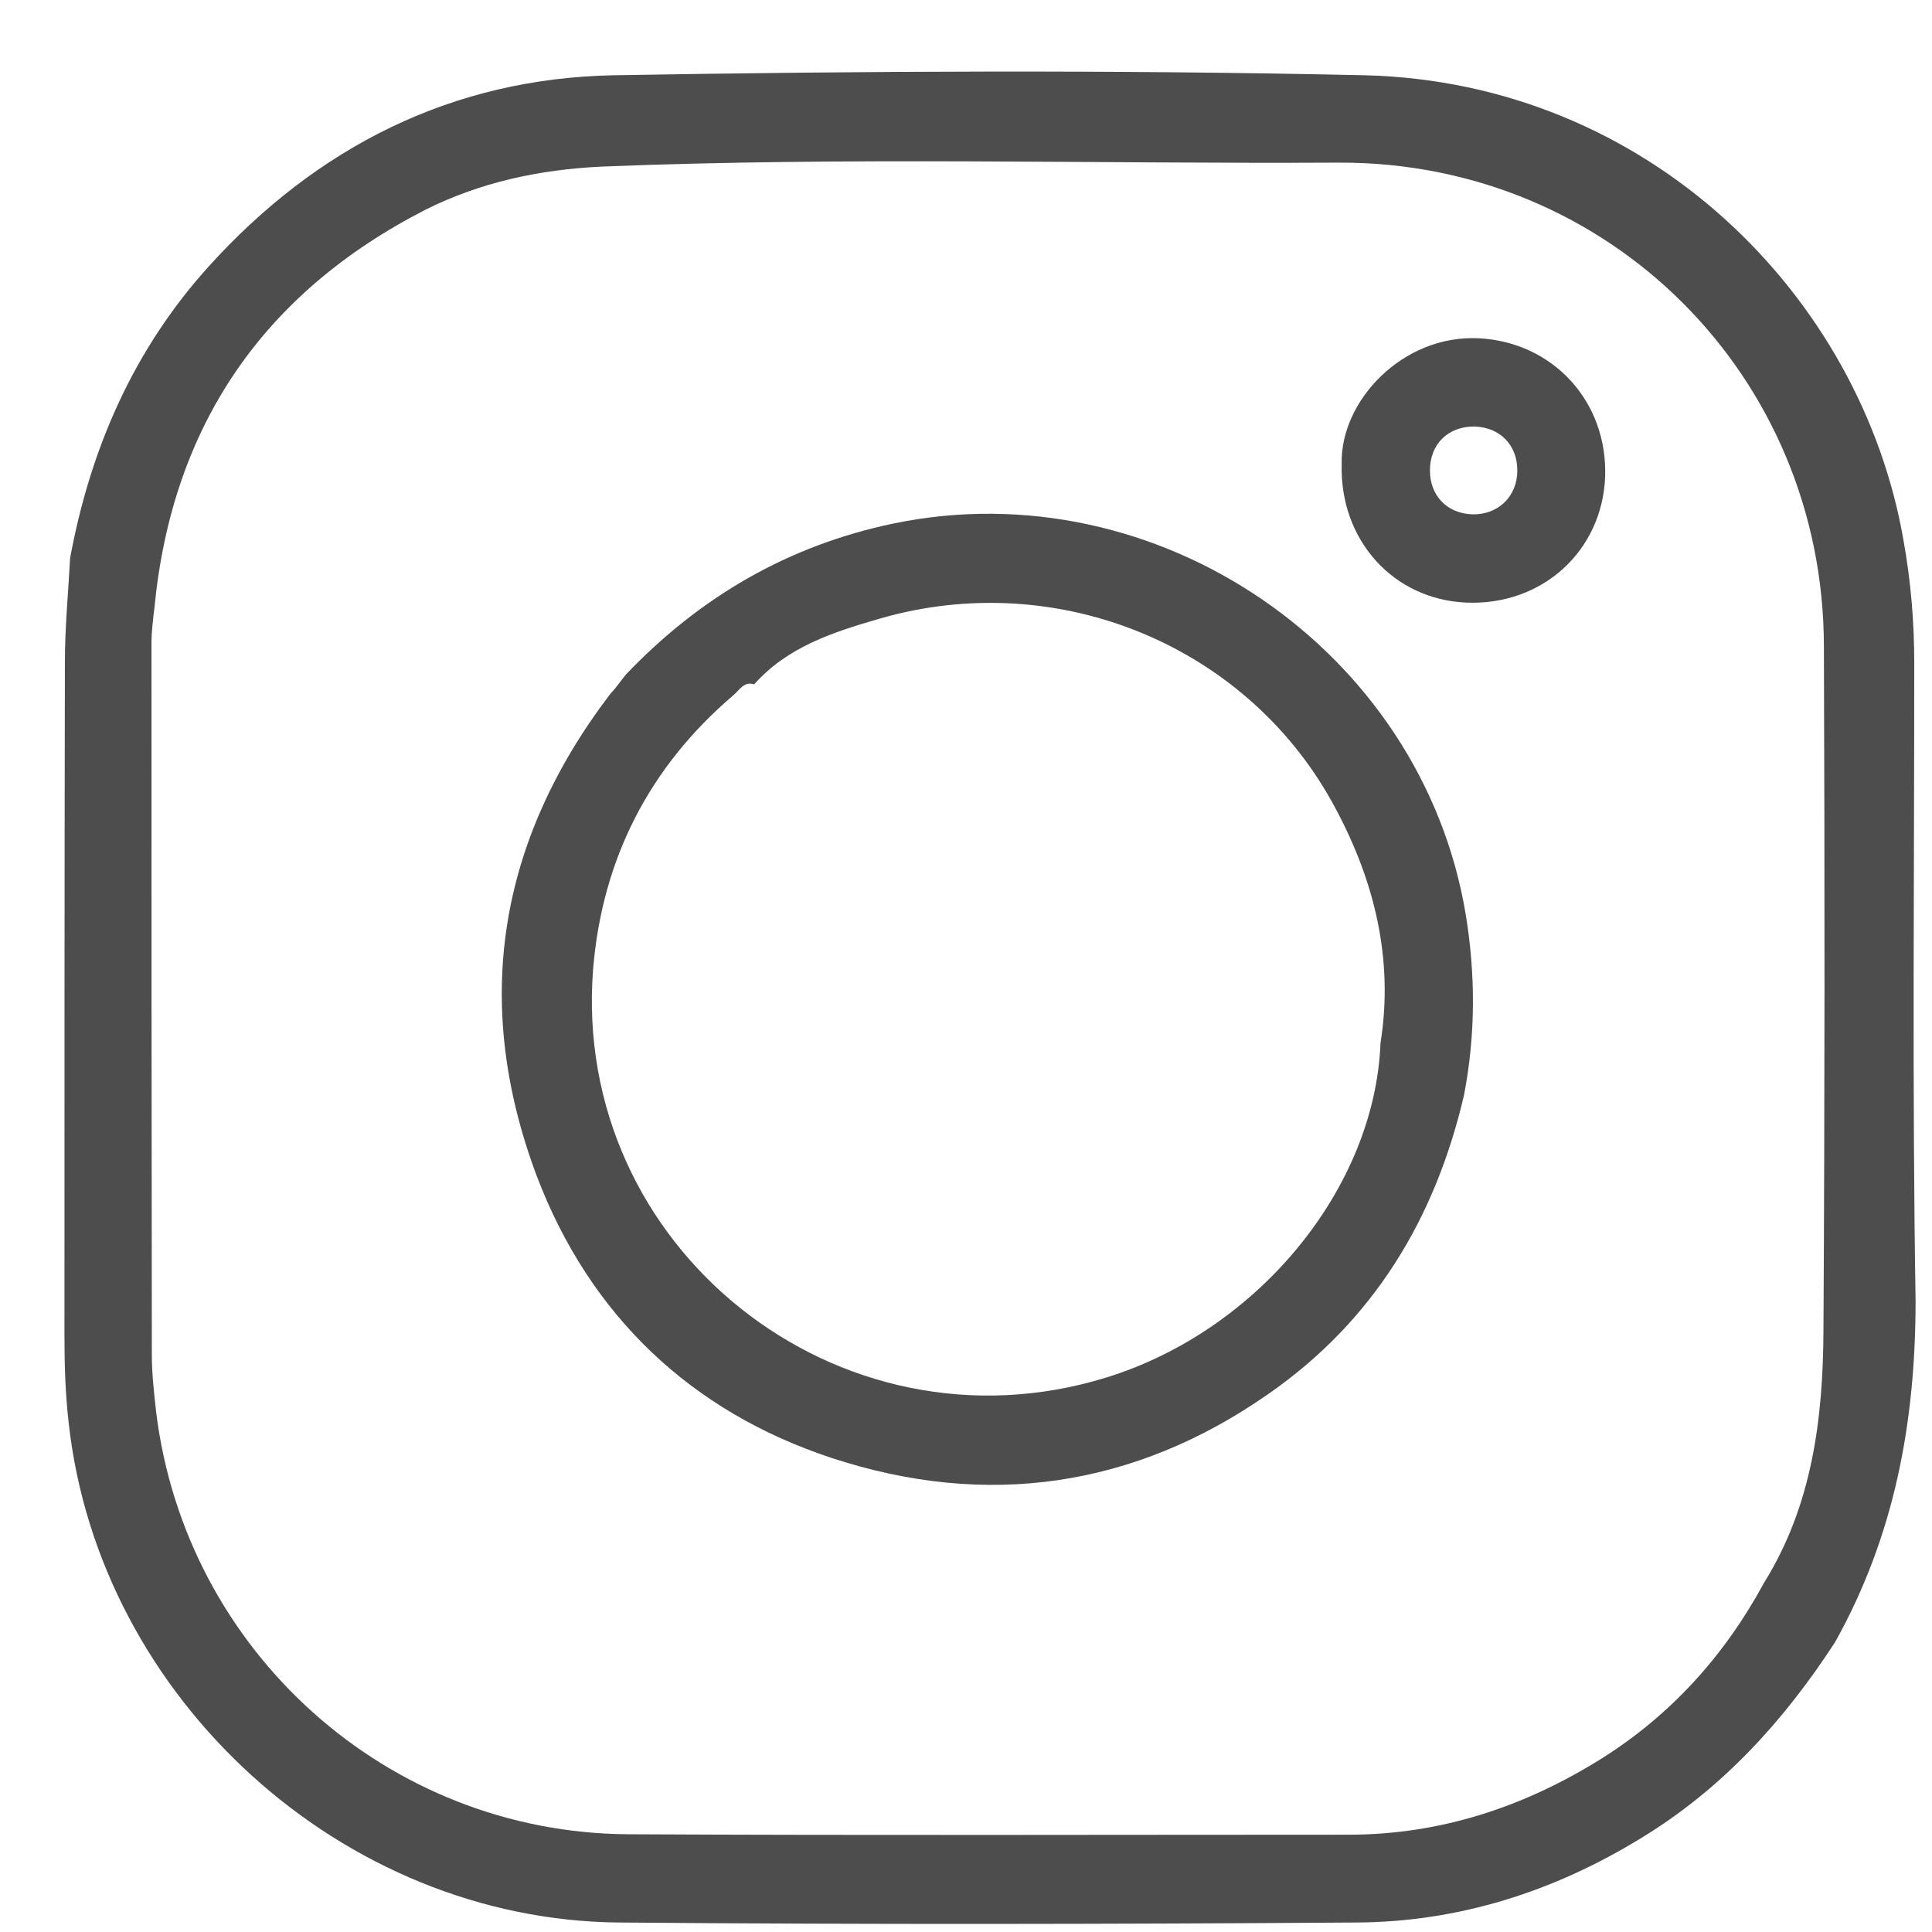
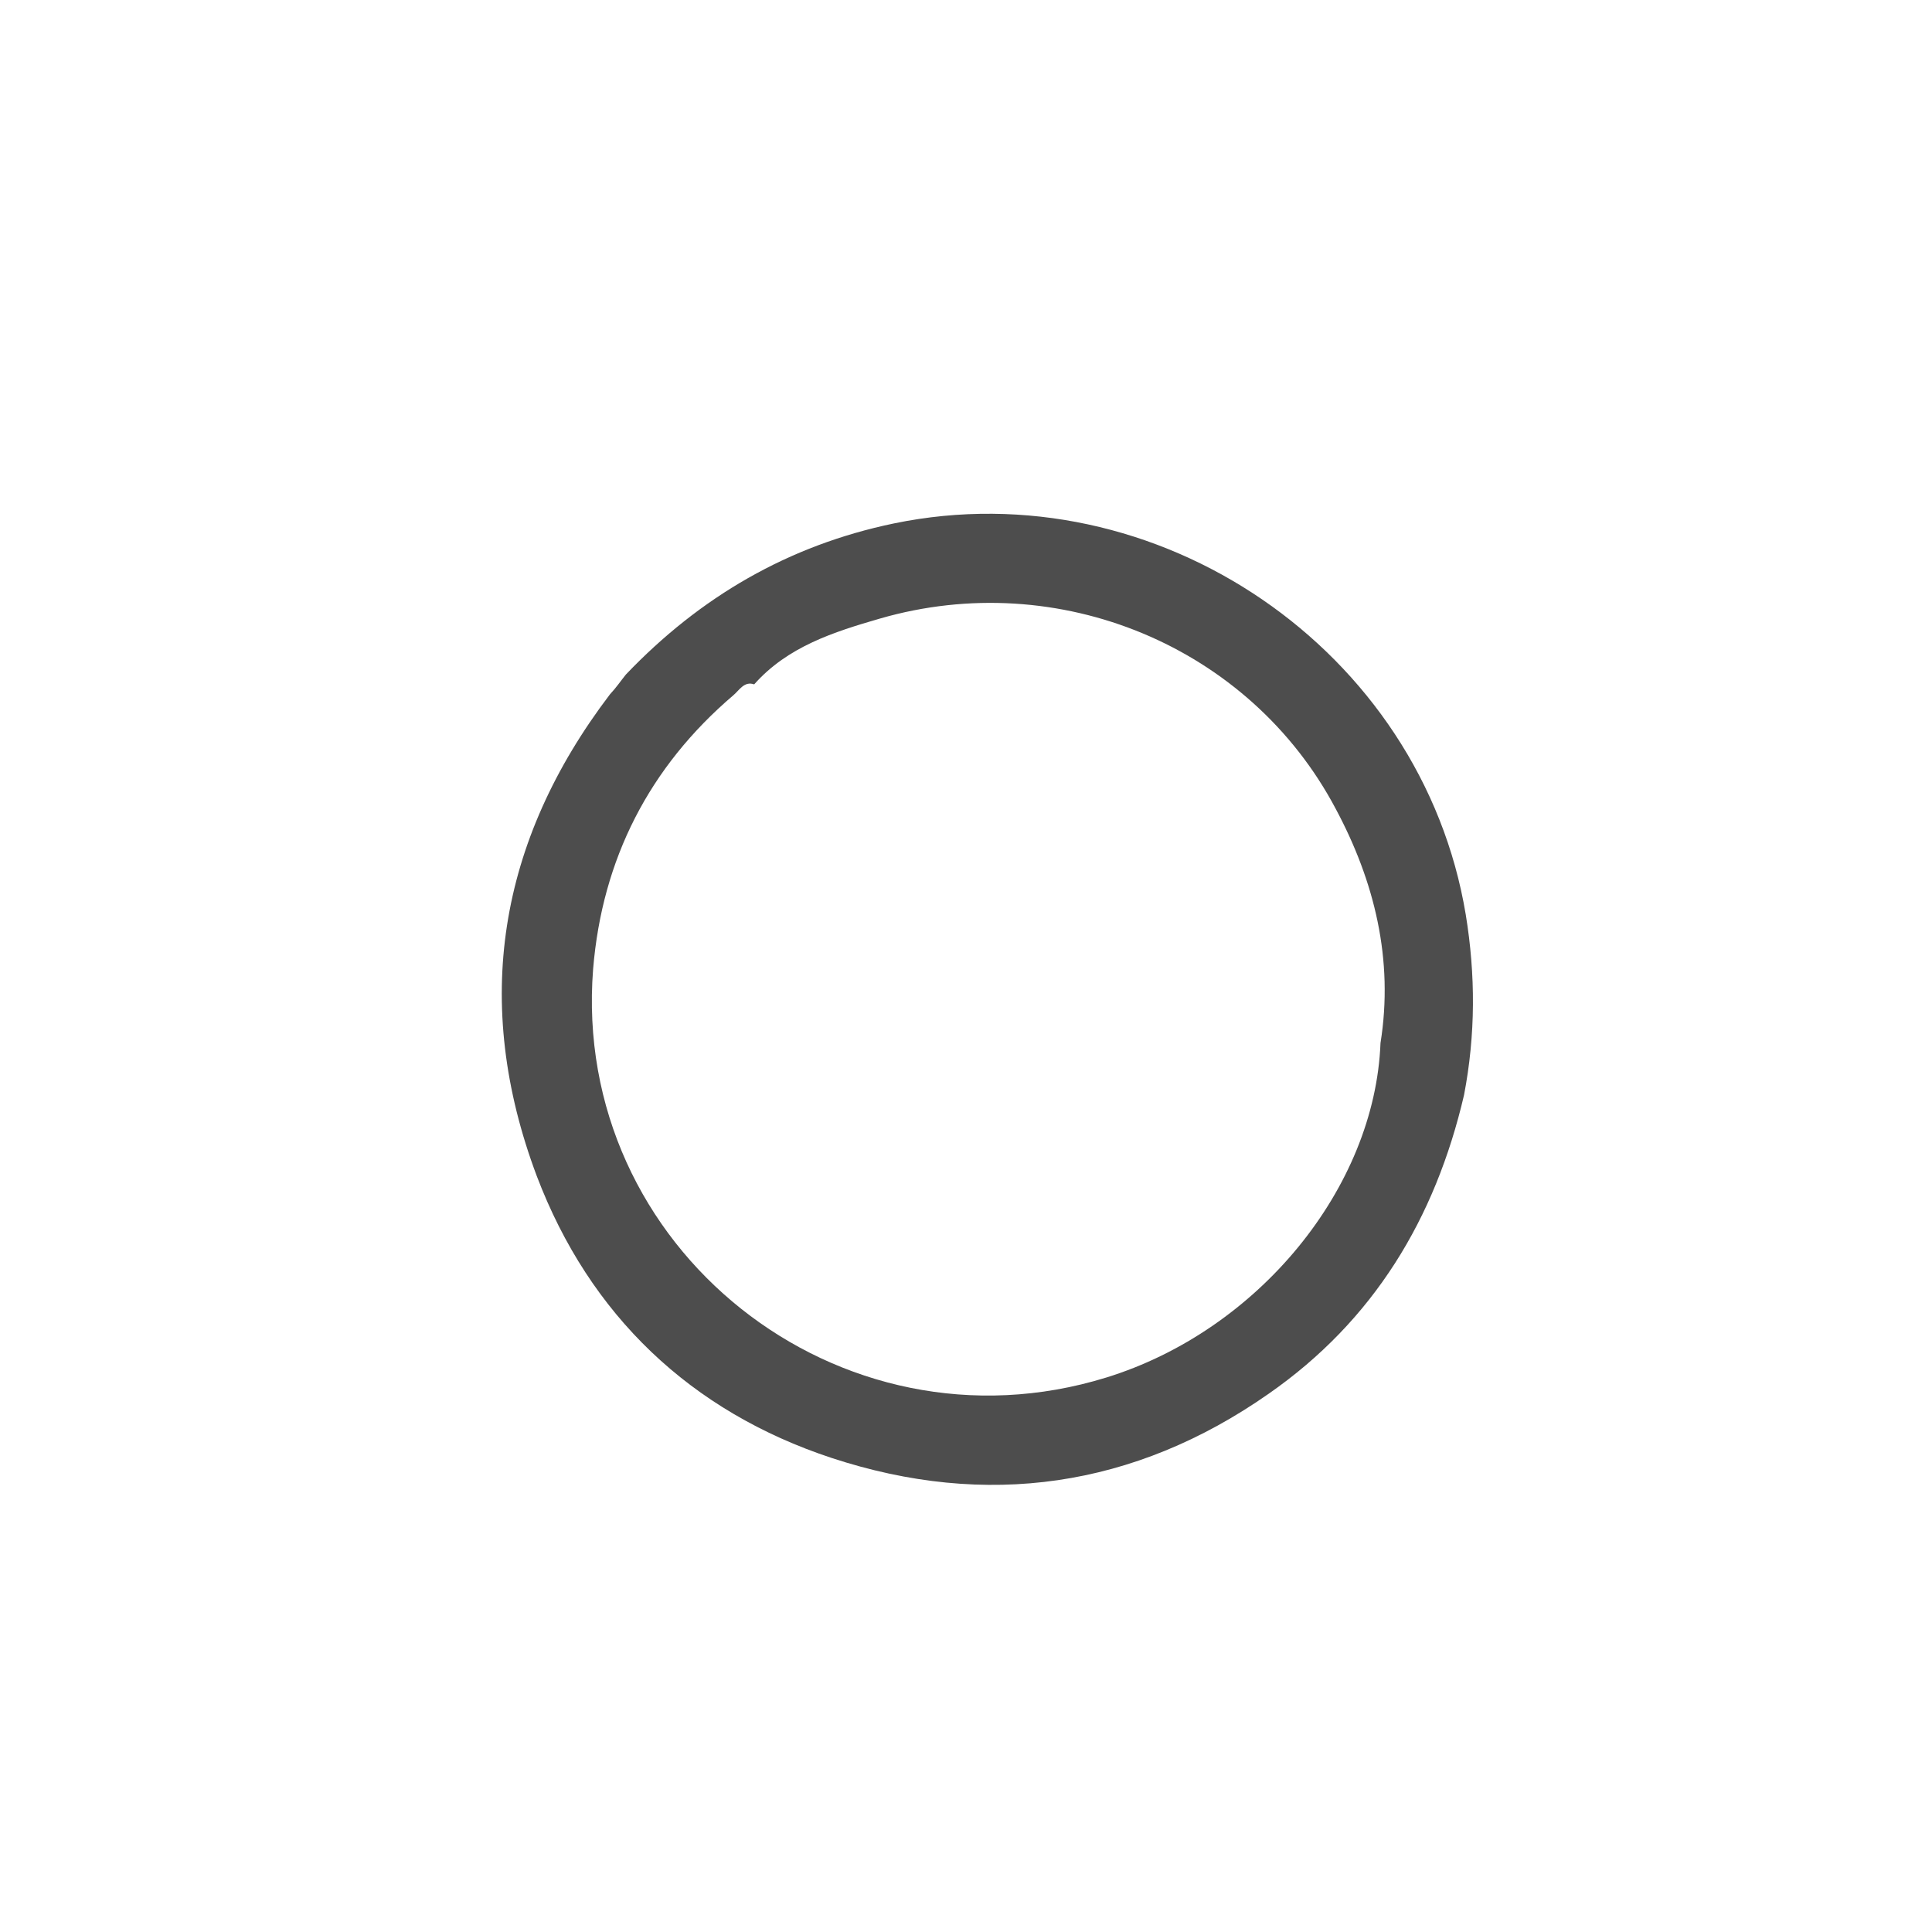
<svg xmlns="http://www.w3.org/2000/svg" width="22" height="22" viewBox="0 0 22 22" fill="none">
-   <path d="M15.278 5.284C15.259 4.568 15.97 3.808 16.842 3.852C17.68 3.896 18.308 4.568 18.278 5.431C18.244 6.274 17.563 6.897 16.7 6.862C15.867 6.828 15.254 6.151 15.278 5.284ZM17.278 5.357C17.278 5.068 17.082 4.867 16.793 4.857C16.494 4.853 16.283 5.053 16.283 5.357C16.283 5.646 16.479 5.848 16.768 5.857C17.063 5.862 17.278 5.651 17.278 5.357Z" fill="#4D4D4D" />
-   <path d="M20.896 18.7C20.313 19.597 19.612 20.367 18.695 20.926C17.7 21.538 16.612 21.887 15.44 21.892C12.646 21.911 9.847 21.916 7.053 21.892C3.896 21.867 1.131 19.342 0.783 16.21C0.744 15.877 0.734 15.543 0.734 15.21C0.734 12.651 0.734 10.098 0.739 7.539C0.739 7.142 0.778 6.745 0.798 6.357C1.028 5.112 1.519 3.985 2.372 3.039C3.607 1.671 5.151 0.892 6.989 0.857C9.842 0.808 12.685 0.794 15.538 0.857C18.774 0.936 21.195 3.377 21.675 6.151C21.759 6.617 21.798 7.078 21.798 7.554C21.798 9.975 21.774 12.392 21.813 14.813C21.813 16.195 21.573 17.489 20.896 18.7ZM1.759 6.916C1.744 7.048 1.725 7.186 1.725 7.318C1.725 10.024 1.725 12.72 1.729 15.426C1.729 15.642 1.754 15.862 1.778 16.078C2.112 18.803 4.411 20.872 7.156 20.887C9.891 20.901 12.622 20.892 15.357 20.892C16.406 20.892 17.362 20.573 18.239 20.024C19.033 19.524 19.641 18.847 20.087 18.024C20.636 17.142 20.759 16.157 20.764 15.152C20.779 12.559 20.779 9.955 20.769 7.357C20.764 4.289 18.332 1.847 15.259 1.852C12.46 1.867 9.651 1.784 6.852 1.897C6.136 1.931 5.465 2.078 4.847 2.387C2.999 3.333 1.96 4.847 1.759 6.916Z" fill="#4D4D4D" />
  <path d="M7.127 7.681C7.97 6.798 8.975 6.21 10.181 5.96C13.171 5.343 16.191 7.396 16.691 10.416C16.803 11.102 16.803 11.783 16.671 12.47C16.343 13.877 15.642 15.039 14.445 15.872C12.916 16.941 11.23 17.181 9.47 16.602C7.867 16.073 6.715 14.979 6.112 13.391C5.372 11.421 5.671 9.583 6.946 7.906C7.019 7.828 7.068 7.754 7.127 7.681ZM15.72 11.877C15.872 10.926 15.651 10.034 15.21 9.21C14.23 7.357 12.053 6.455 10.019 7.044C9.495 7.196 8.97 7.362 8.588 7.793C8.475 7.754 8.421 7.857 8.352 7.916C7.392 8.734 6.857 9.784 6.754 11.034C6.504 14.21 9.553 16.627 12.598 15.686C14.328 15.151 15.656 13.528 15.72 11.877Z" fill="#4D4D4D" />
</svg>